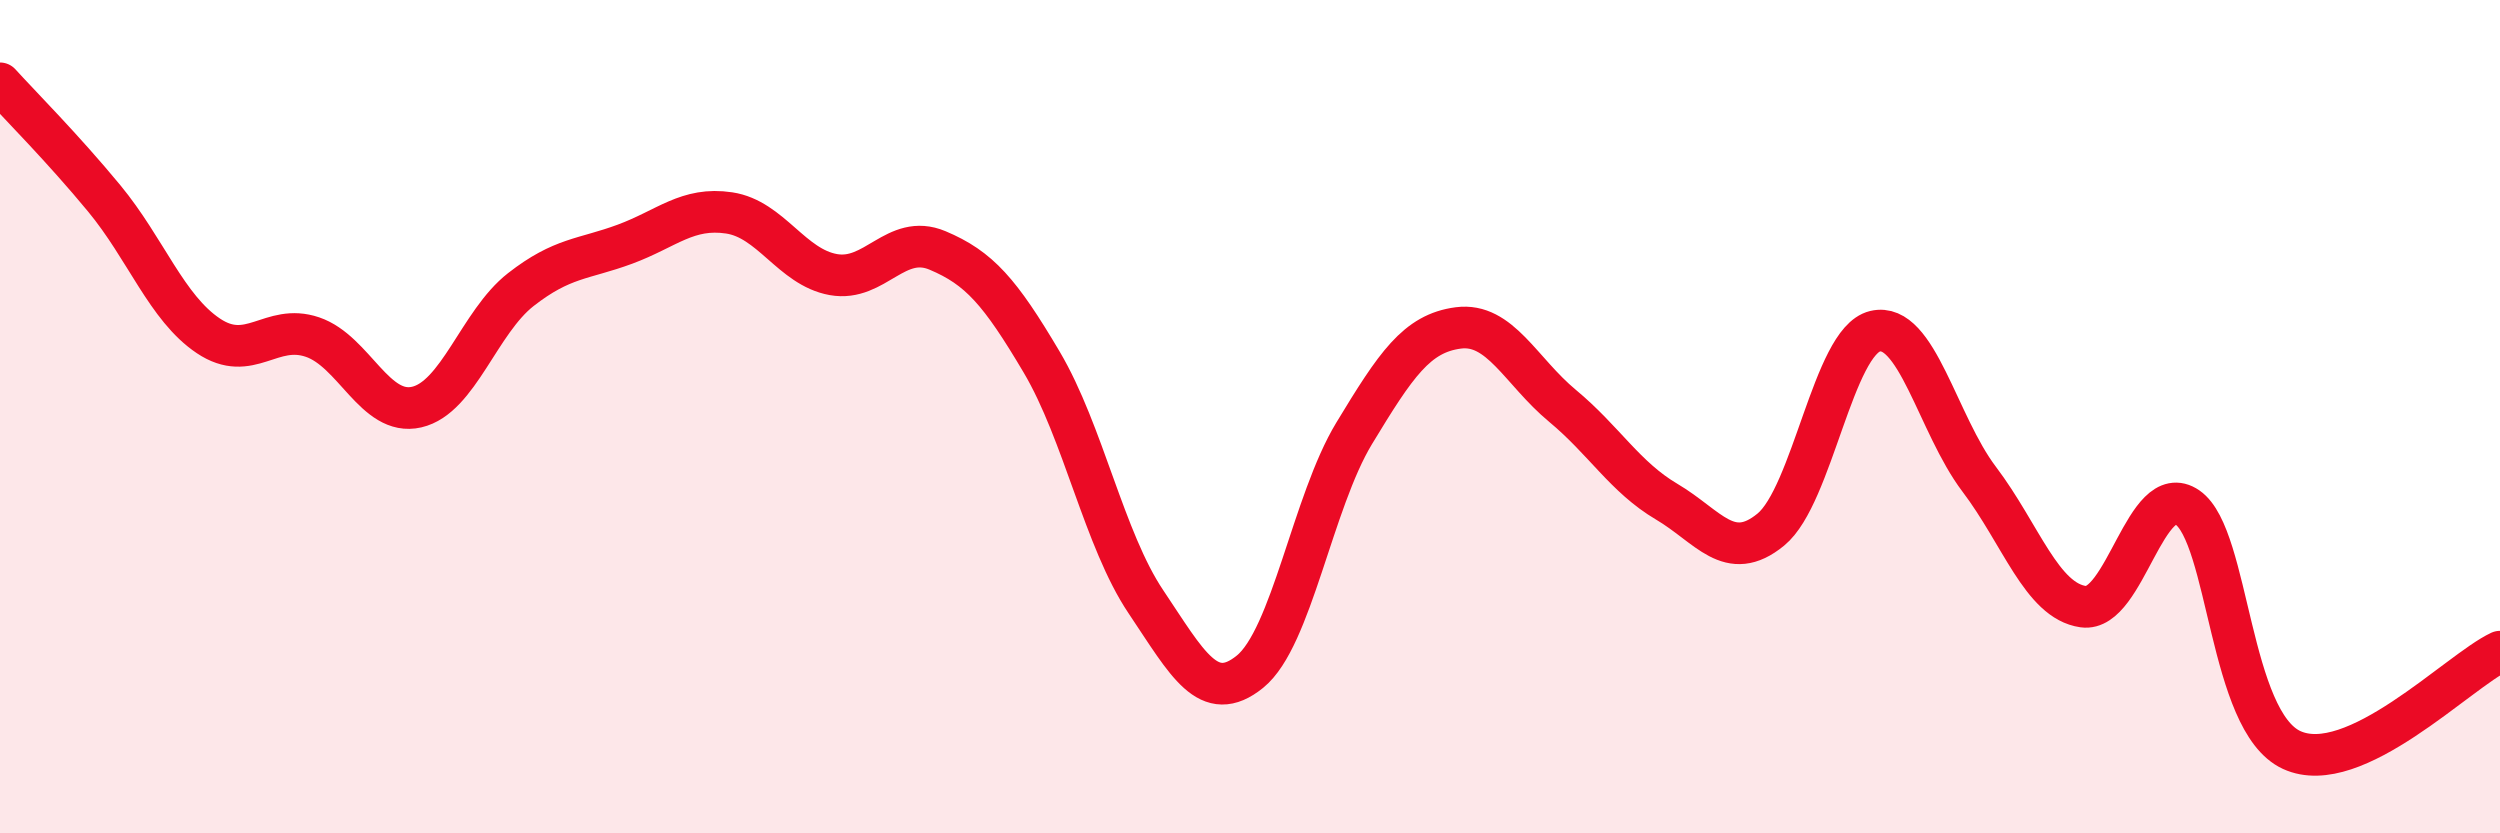
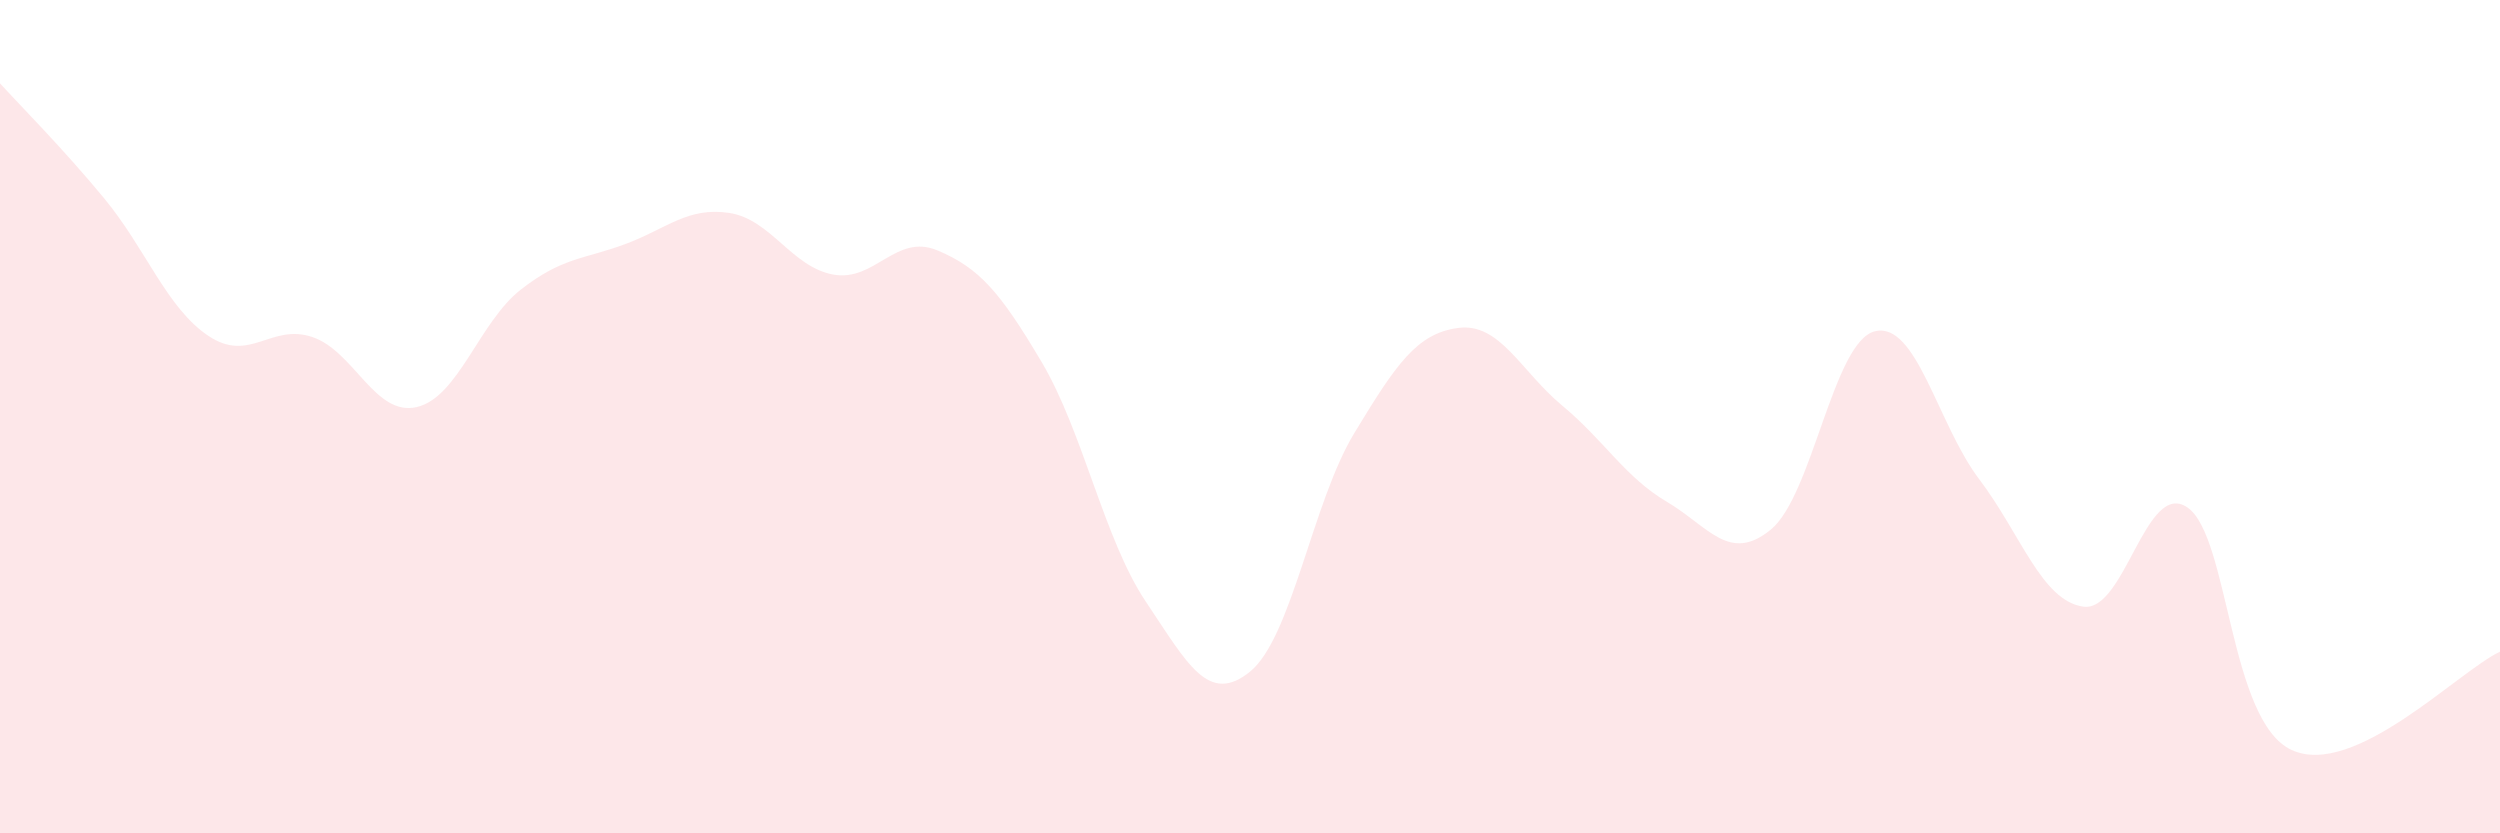
<svg xmlns="http://www.w3.org/2000/svg" width="60" height="20" viewBox="0 0 60 20">
  <path d="M 0,2 C 0.5,2.55 1.5,3.55 2.5,4.76 C 3.5,5.97 4,7.39 5,8.06 C 6,8.73 6.5,7.75 7.5,8.09 C 8.5,8.43 9,10 10,9.77 C 11,9.54 11.5,7.73 12.5,6.95 C 13.5,6.17 14,6.23 15,5.86 C 16,5.49 16.5,4.96 17.5,5.11 C 18.5,5.26 19,6.41 20,6.59 C 21,6.77 21.5,5.59 22.5,6.01 C 23.5,6.43 24,7 25,8.69 C 26,10.38 26.5,12.95 27.5,14.44 C 28.5,15.93 29,16.93 30,16.12 C 31,15.31 31.5,12.05 32.5,10.4 C 33.5,8.75 34,8 35,7.87 C 36,7.74 36.5,8.91 37.5,9.74 C 38.5,10.57 39,11.45 40,12.04 C 41,12.63 41.5,13.53 42.5,12.71 C 43.5,11.89 44,8.19 45,7.95 C 46,7.71 46.5,10.18 47.5,11.5 C 48.5,12.82 49,14.42 50,14.56 C 51,14.7 51.5,11.49 52.5,12.18 C 53.5,12.87 53.5,17.31 55,18 C 56.5,18.69 59,16.11 60,15.64L60 20L0 20Z" fill="#EB0A25" opacity="0.1" stroke-linecap="round" stroke-linejoin="round" />
-   <path d="M 0,2 C 0.5,2.55 1.5,3.55 2.5,4.76 C 3.5,5.97 4,7.39 5,8.06 C 6,8.73 6.5,7.75 7.5,8.09 C 8.5,8.43 9,10 10,9.77 C 11,9.54 11.5,7.73 12.5,6.95 C 13.5,6.17 14,6.23 15,5.86 C 16,5.49 16.5,4.96 17.5,5.11 C 18.5,5.26 19,6.41 20,6.59 C 21,6.77 21.5,5.59 22.5,6.01 C 23.5,6.43 24,7 25,8.69 C 26,10.38 26.5,12.95 27.5,14.44 C 28.5,15.93 29,16.93 30,16.12 C 31,15.31 31.5,12.05 32.5,10.4 C 33.5,8.75 34,8 35,7.87 C 36,7.74 36.5,8.91 37.5,9.74 C 38.5,10.57 39,11.45 40,12.04 C 41,12.63 41.5,13.53 42.5,12.71 C 43.5,11.89 44,8.19 45,7.95 C 46,7.71 46.5,10.18 47.5,11.5 C 48.5,12.82 49,14.42 50,14.56 C 51,14.7 51.5,11.49 52.5,12.18 C 53.5,12.87 53.5,17.31 55,18 C 56.5,18.69 59,16.11 60,15.64" stroke="#EB0A25" stroke-width="1" fill="none" stroke-linecap="round" stroke-linejoin="round" />
</svg>